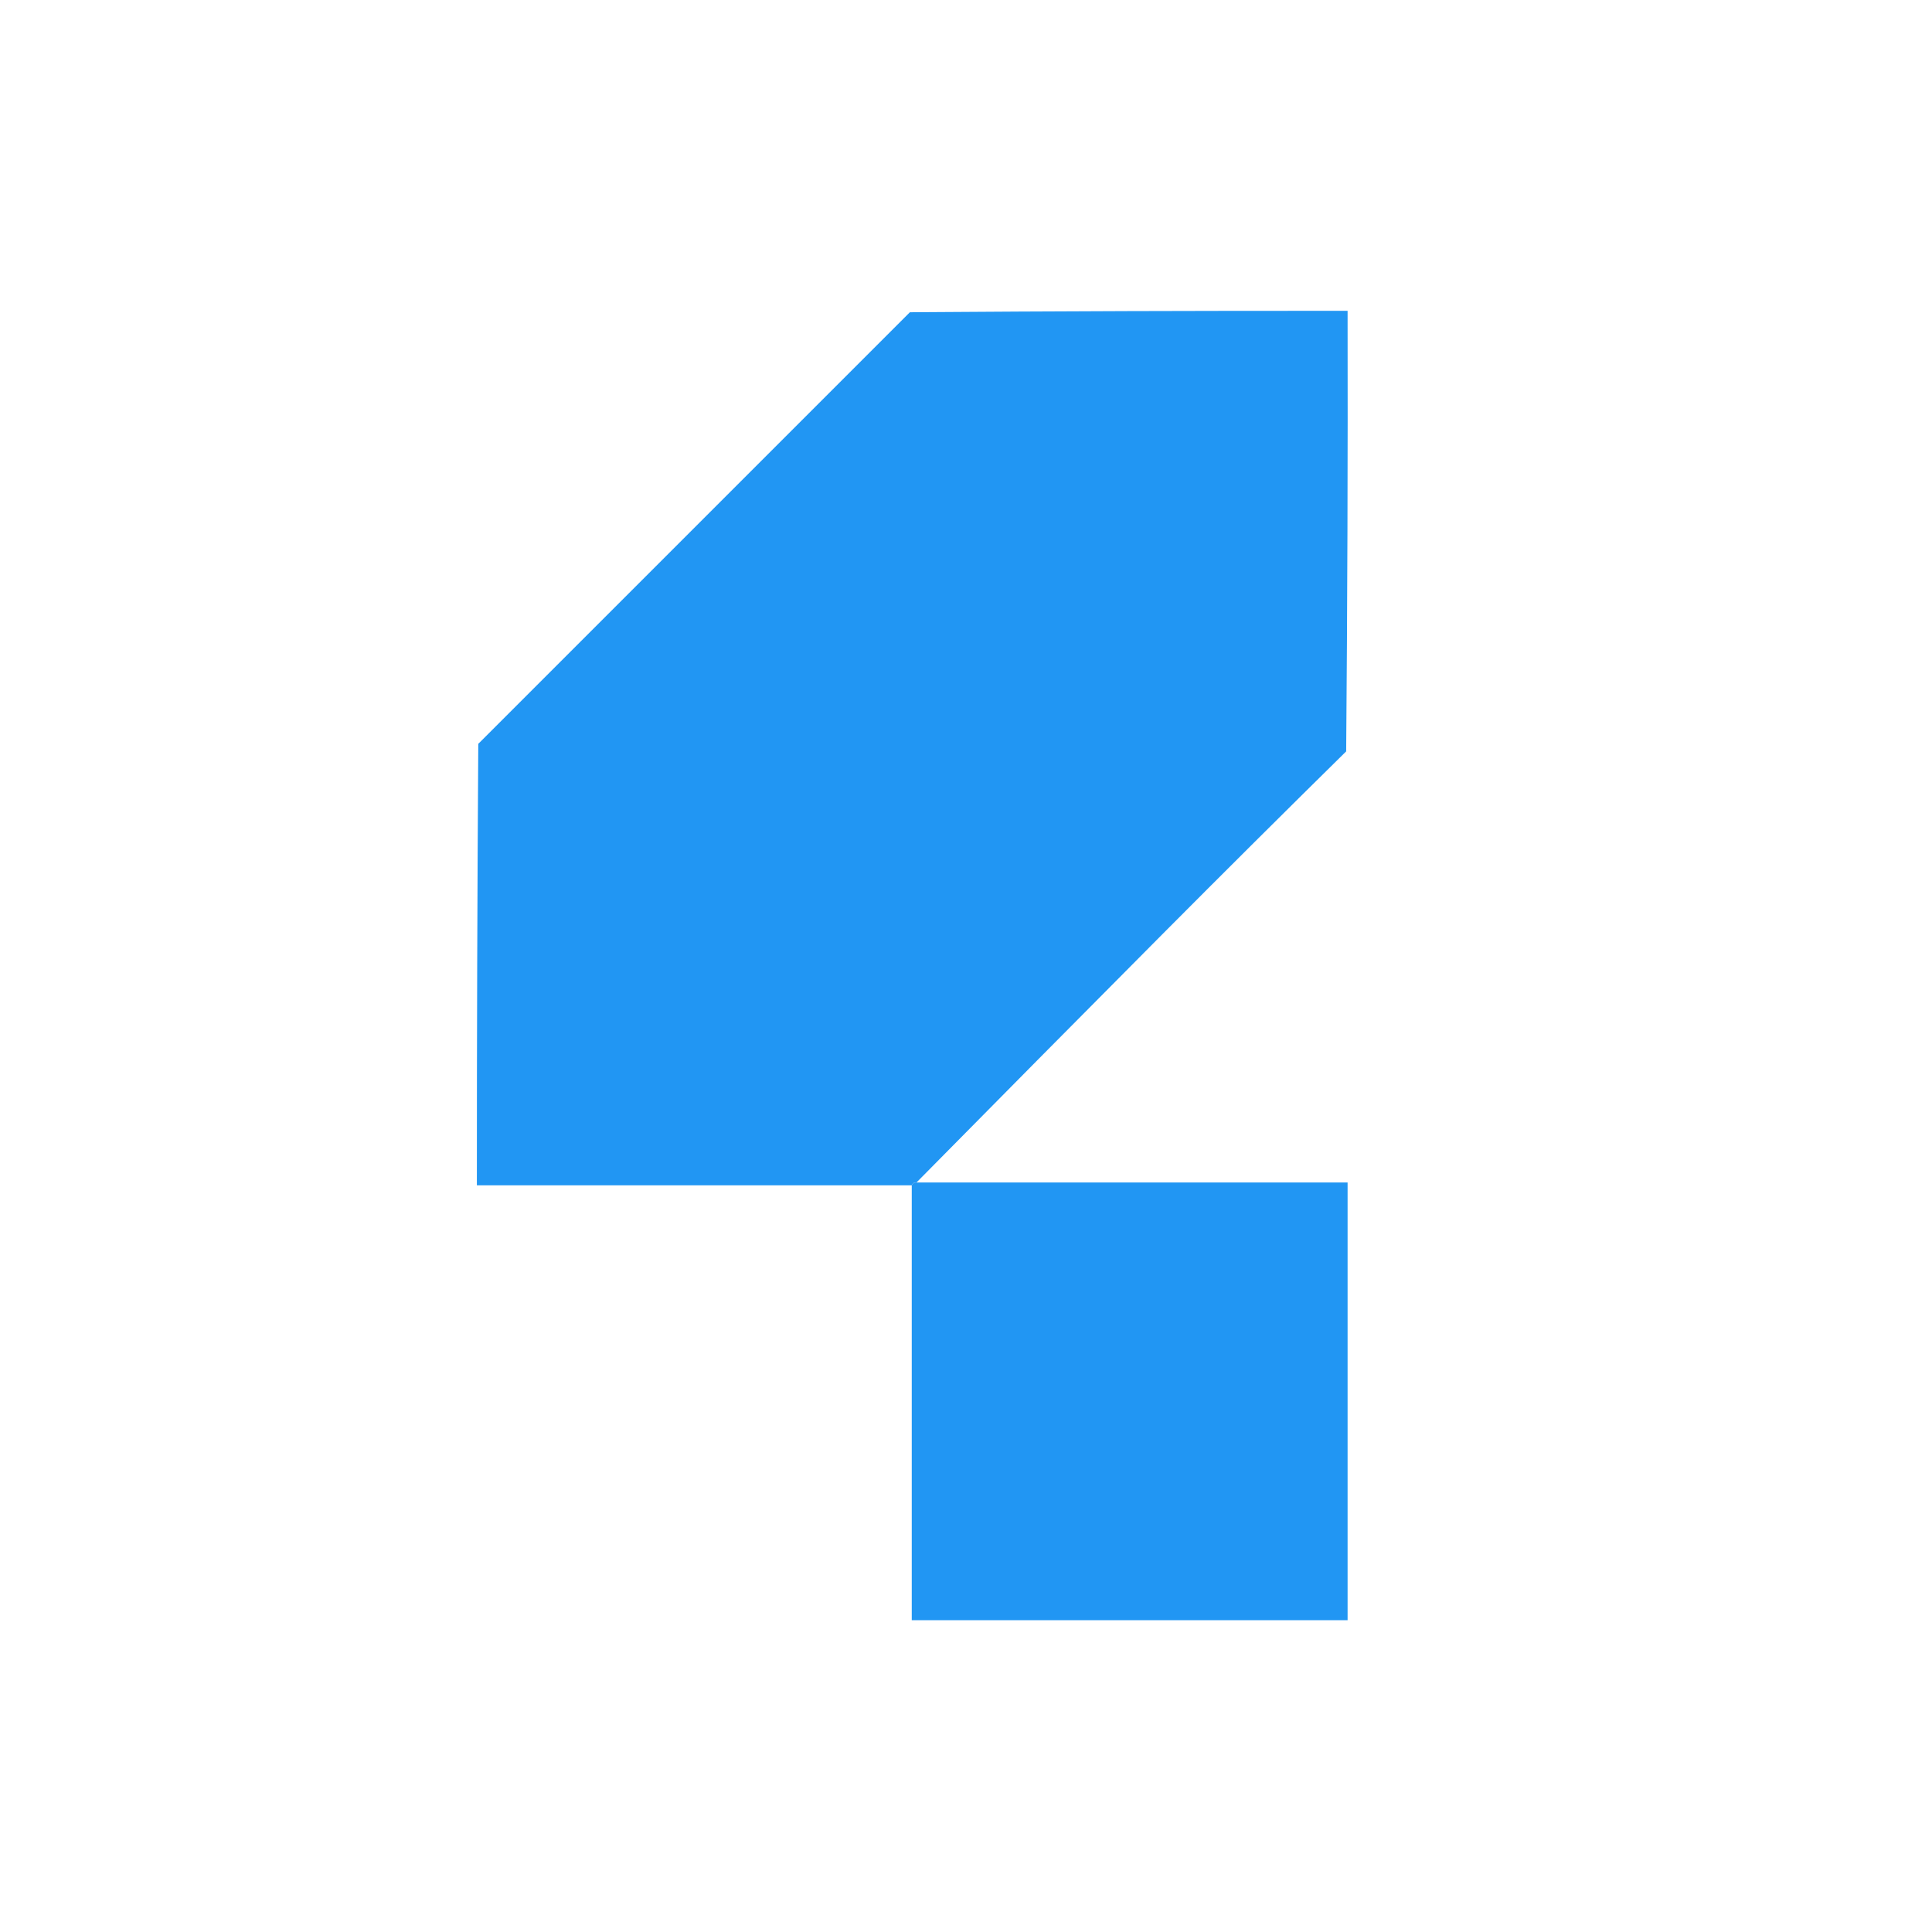
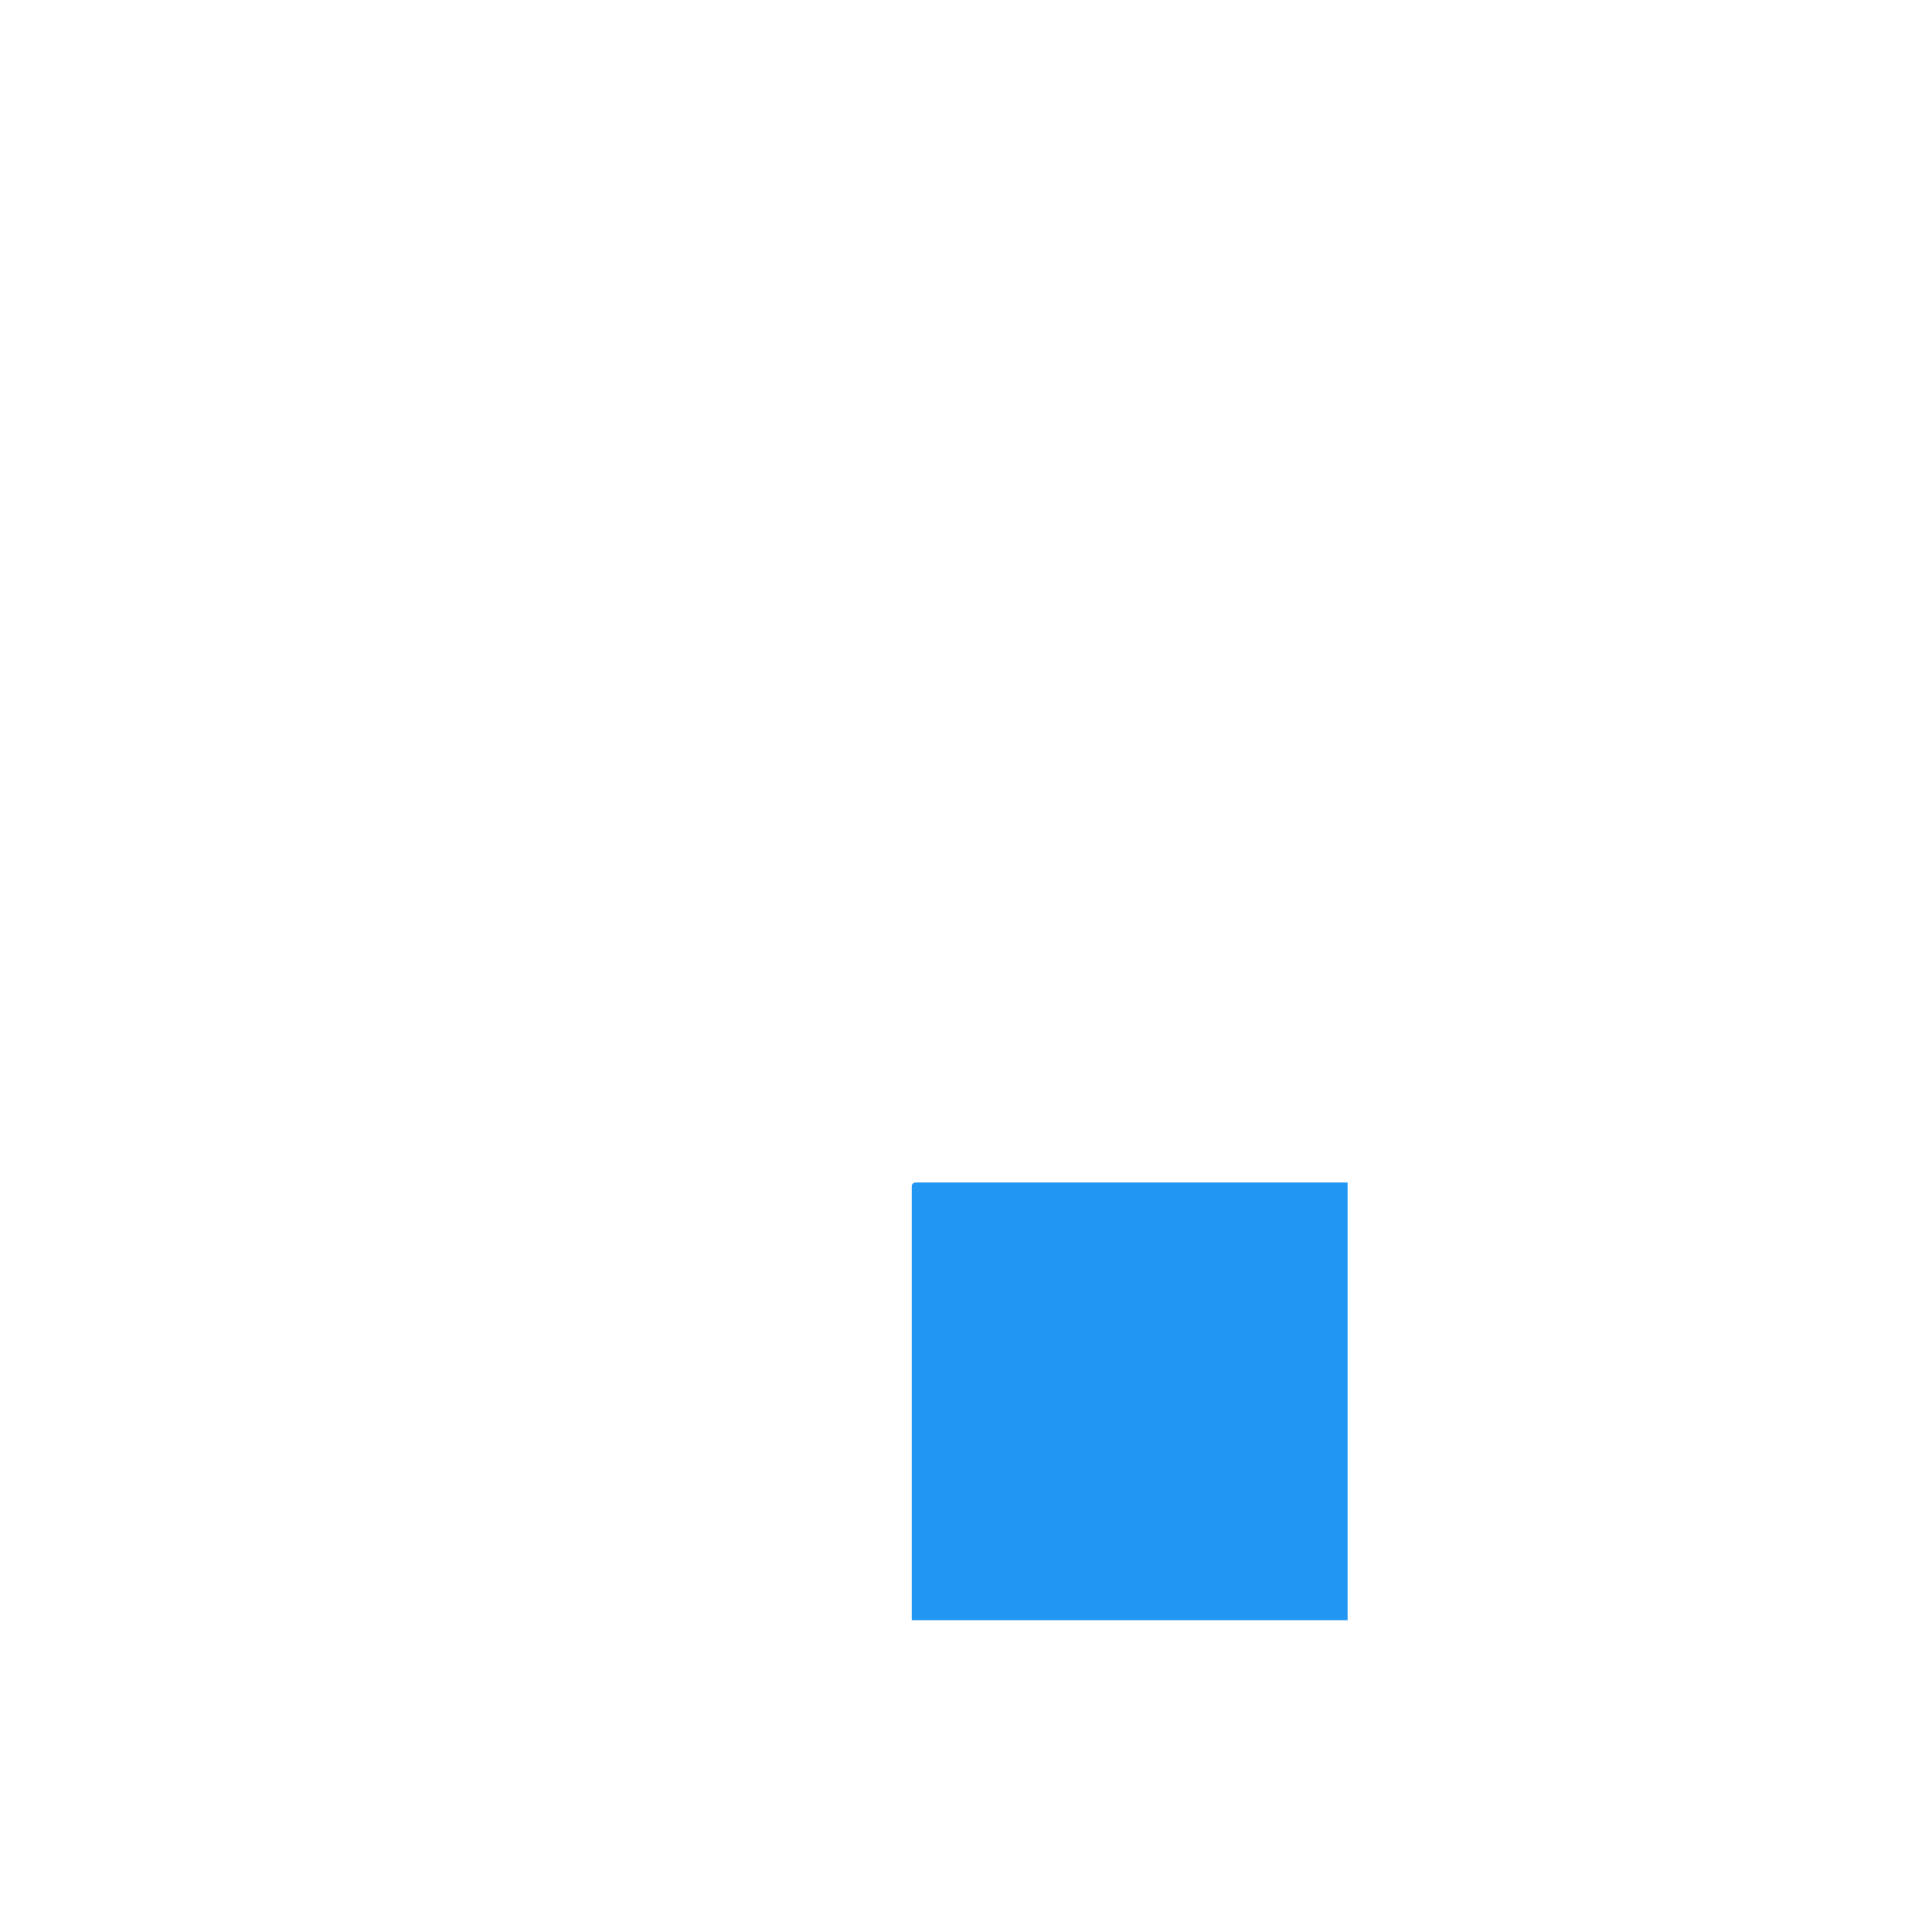
<svg xmlns="http://www.w3.org/2000/svg" version="1.1" width="2048px" height="2048px" style="shape-rendering:geometricPrecision; text-rendering:geometricPrecision; image-rendering:optimizeQuality; fill-rule:evenodd; clip-rule:evenodd">
  <g>
-     <path style="opacity:0.997" fill="#2196f3" d="M 971.5,1253.5 C 969.067,1253.27 967.401,1254.27 966.5,1256.5C 812.833,1256.5 659.167,1256.5 505.5,1256.5C 505.48,1100.5 505.98,944.498 507,788.5C 659.5,636 812,483.5 964.5,331C 1119.16,329.871 1273.83,329.371 1428.5,329.5C 1428.81,485.17 1428.31,640.836 1427,796.5C 1361.69,860.806 1296.69,925.472 1232,990.5C 1144.96,1078.03 1058.13,1165.7 971.5,1253.5 Z" />
-   </g>
+     </g>
  <g>
    <path style="opacity:0.998" fill="#2196f3" d="M 971.5,1253.5 C 1123.83,1253.5 1276.17,1253.5 1428.5,1253.5C 1428.5,1408.17 1428.5,1562.83 1428.5,1717.5C 1274.5,1717.5 1120.5,1717.5 966.5,1717.5C 966.5,1563.83 966.5,1410.17 966.5,1256.5C 967.401,1254.27 969.067,1253.27 971.5,1253.5 Z" />
  </g>
</svg>